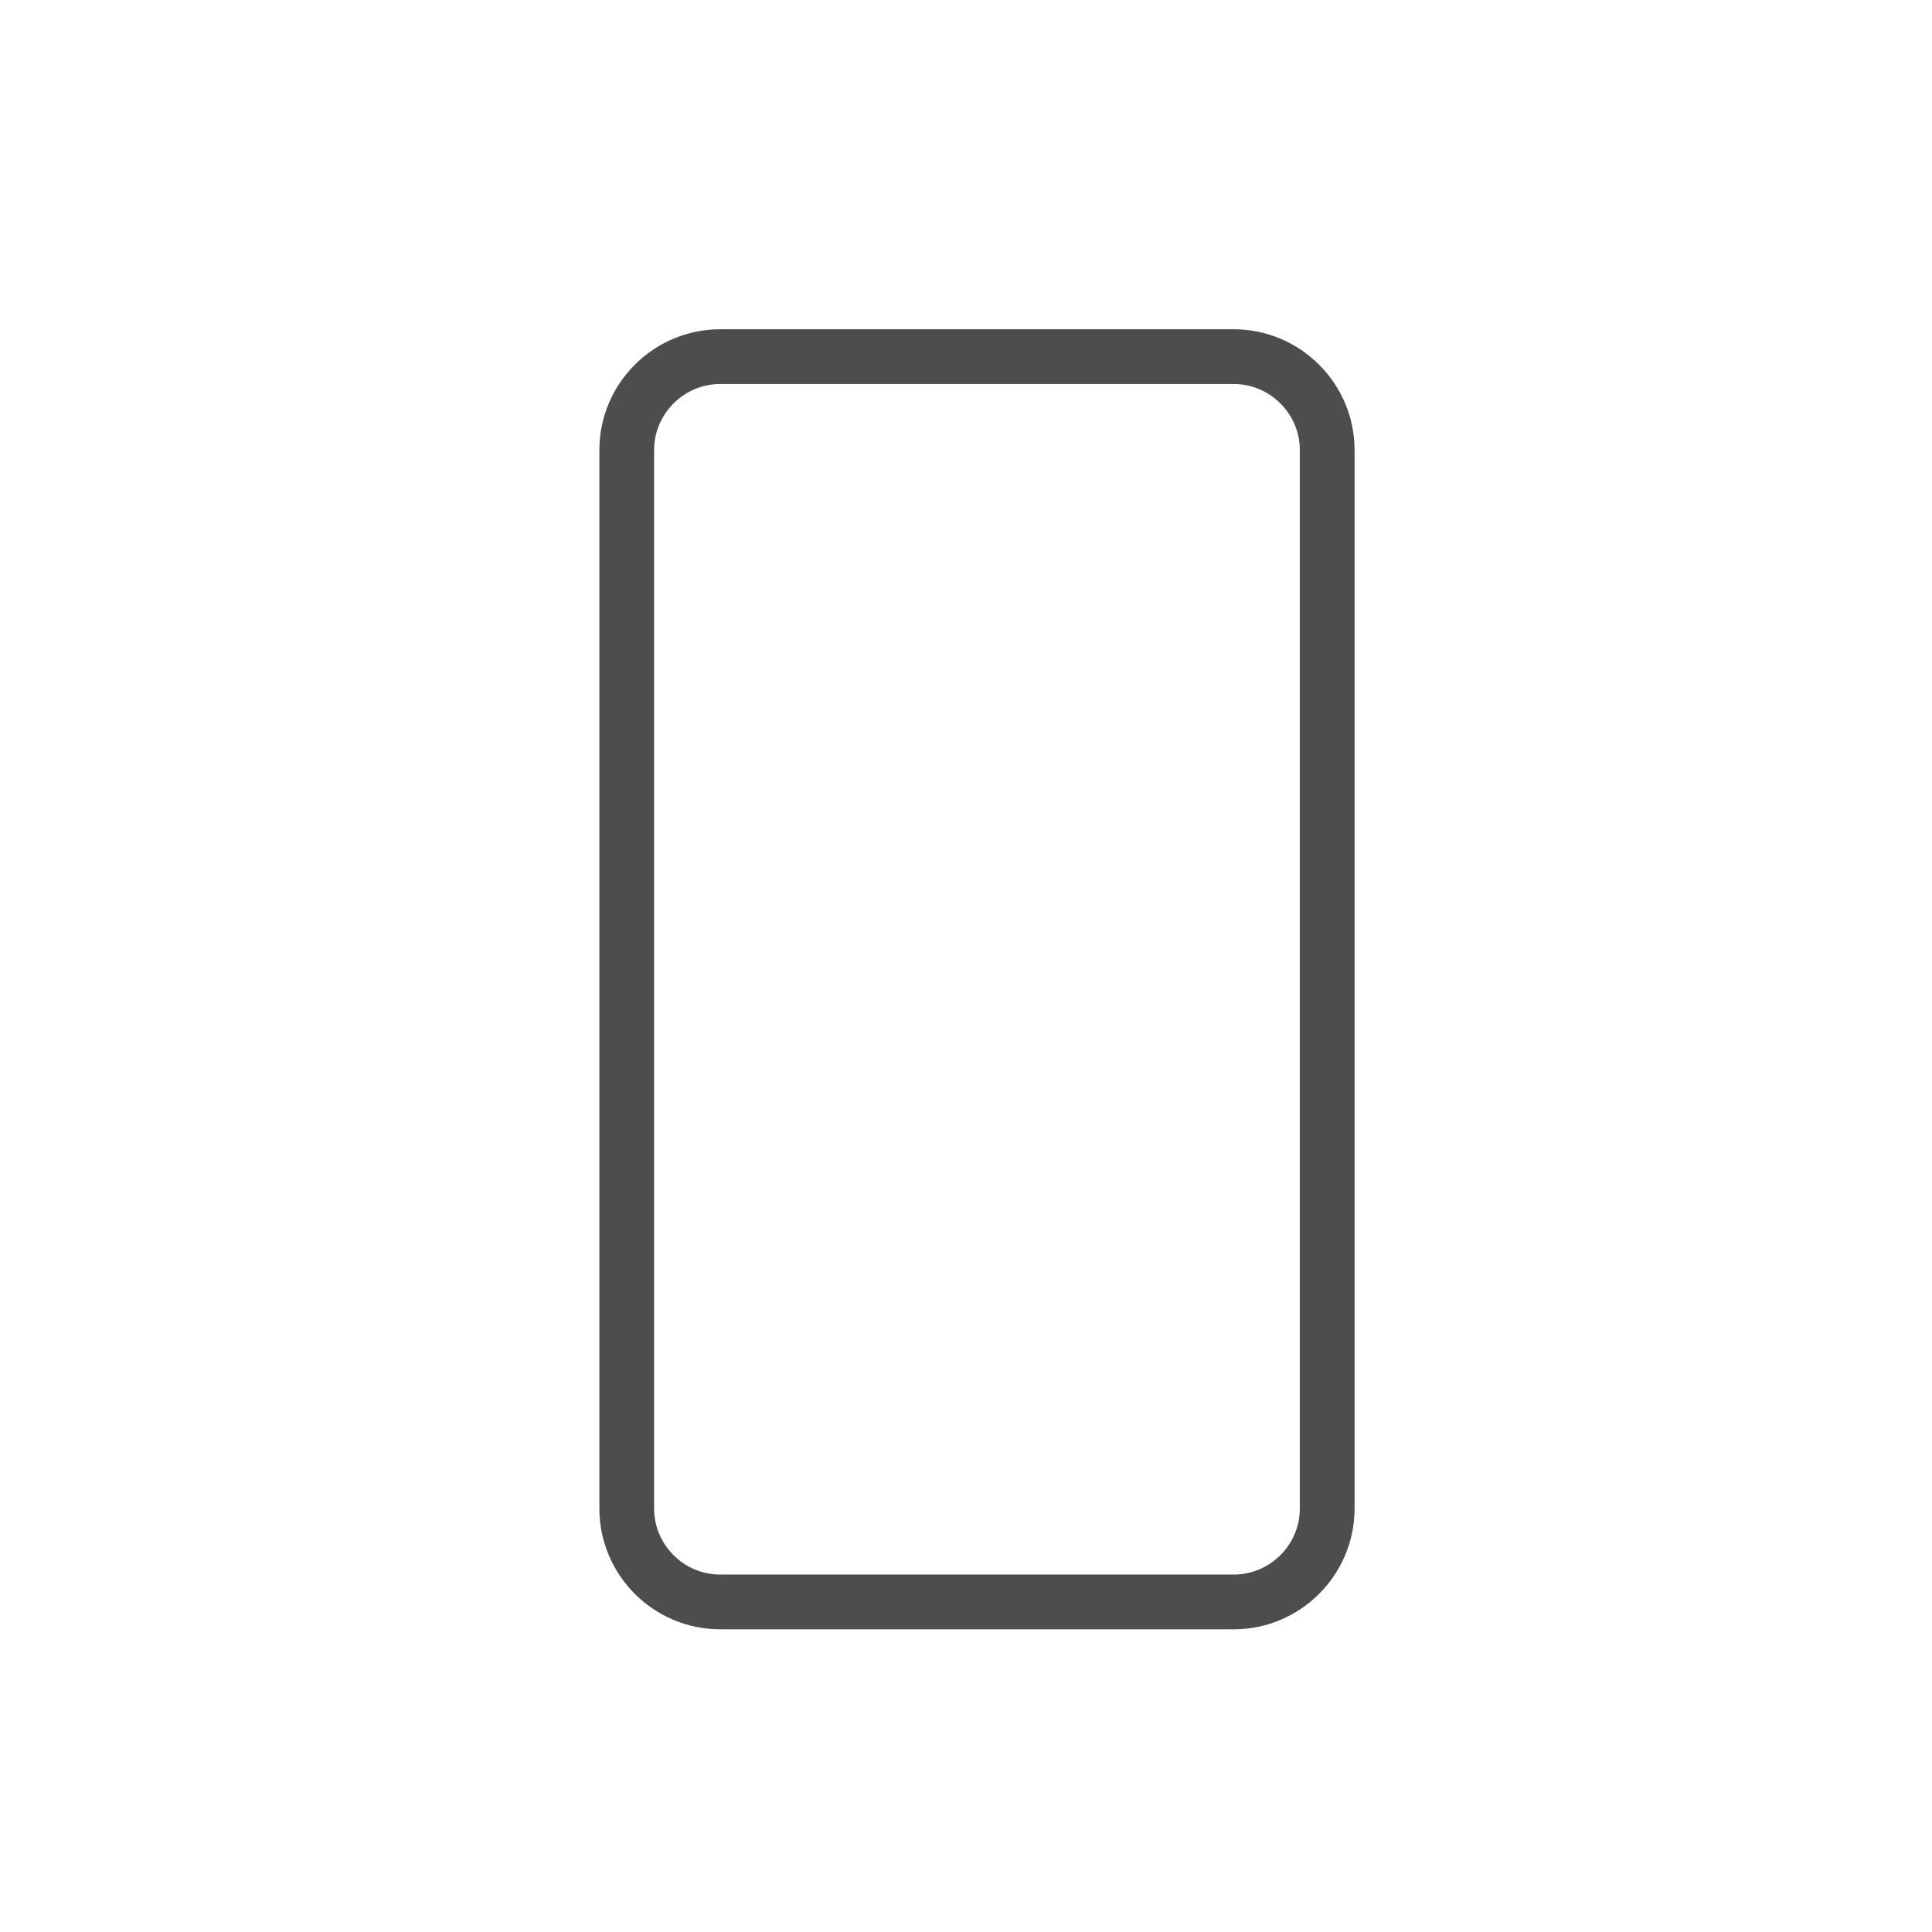
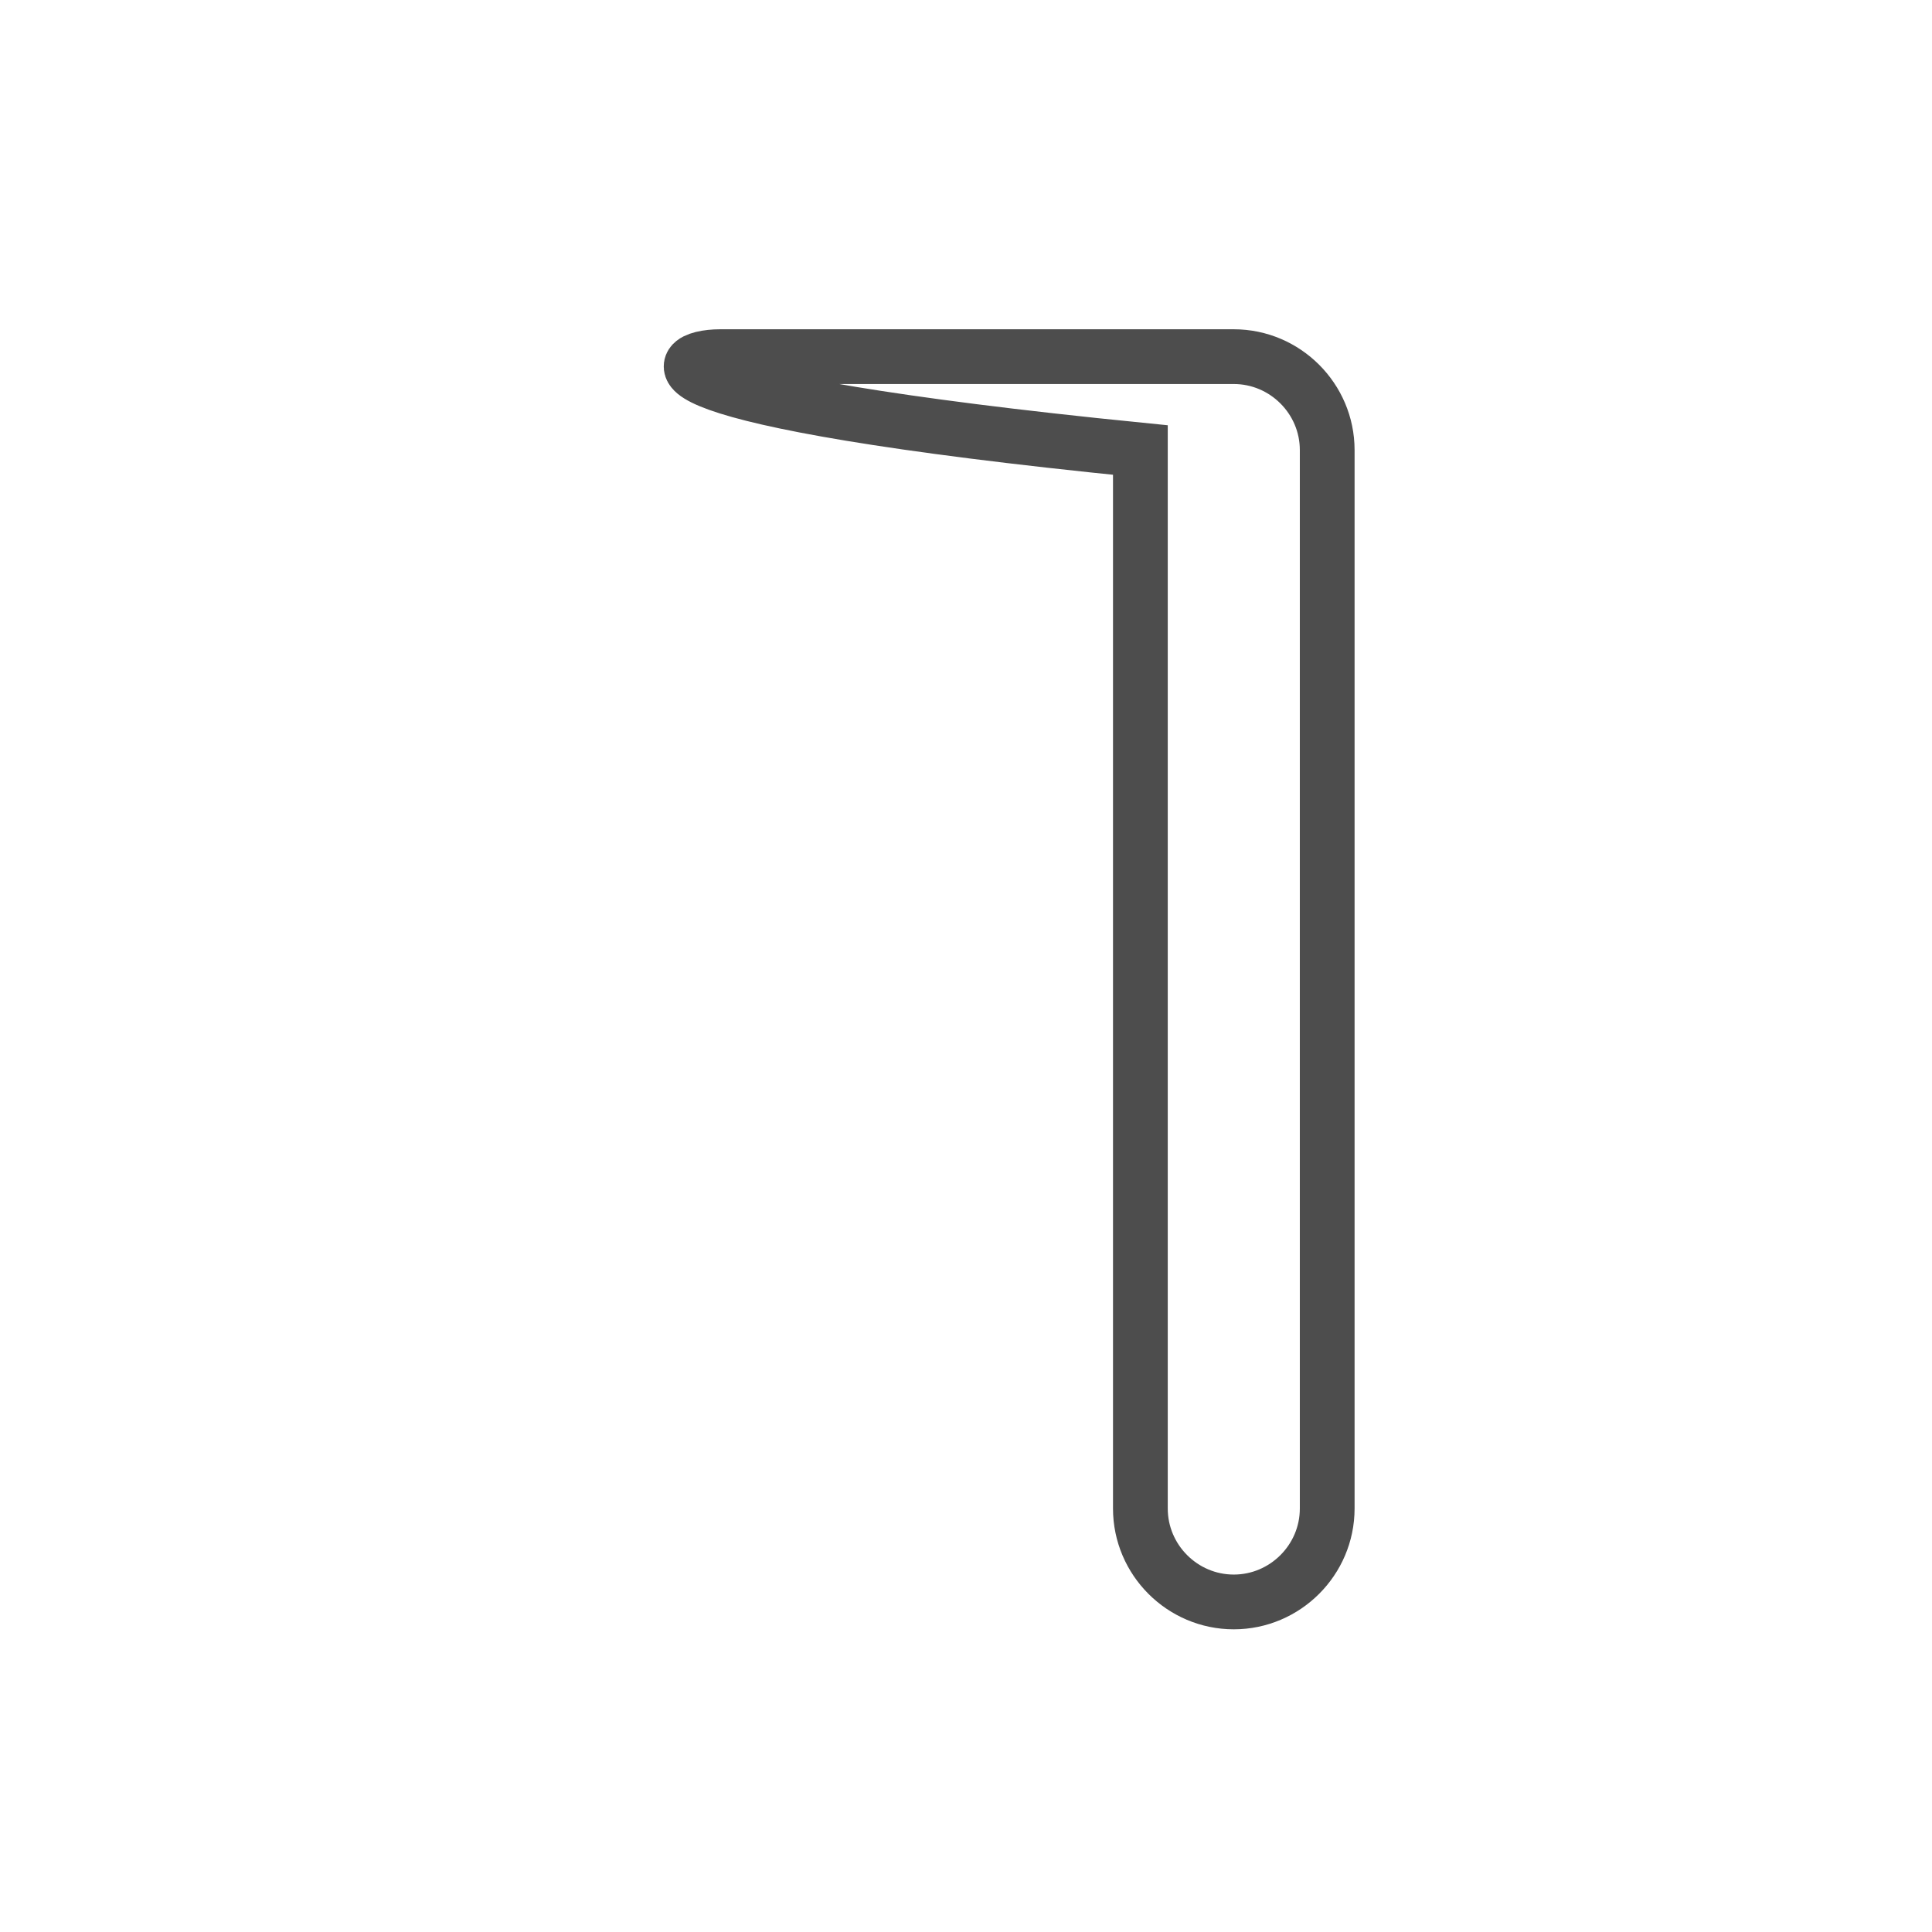
<svg xmlns="http://www.w3.org/2000/svg" version="1.1" id="图层_1" x="0px" y="0px" width="50px" height="50px" viewBox="0 0 50 50" enable-background="new 0 0 50 50" xml:space="preserve">
-   <path fill-rule="evenodd" clip-rule="evenodd" fill="none" stroke="#4D4D4D" stroke-width="1.417" stroke-miterlimit="22.926" d="  M18.637,9.23H31.93c1.33,0,2.418,1.088,2.418,2.417v27.394c0,1.329-1.088,2.417-2.418,2.417H18.637c-1.33,0-2.417-1.088-2.417-2.417  V11.647C16.22,10.318,17.307,9.23,18.637,9.23z" />
+   <path fill-rule="evenodd" clip-rule="evenodd" fill="none" stroke="#4D4D4D" stroke-width="1.417" stroke-miterlimit="22.926" d="  M18.637,9.23H31.93c1.33,0,2.418,1.088,2.418,2.417v27.394c0,1.329-1.088,2.417-2.418,2.417c-1.33,0-2.417-1.088-2.417-2.417  V11.647C16.22,10.318,17.307,9.23,18.637,9.23z" />
</svg>